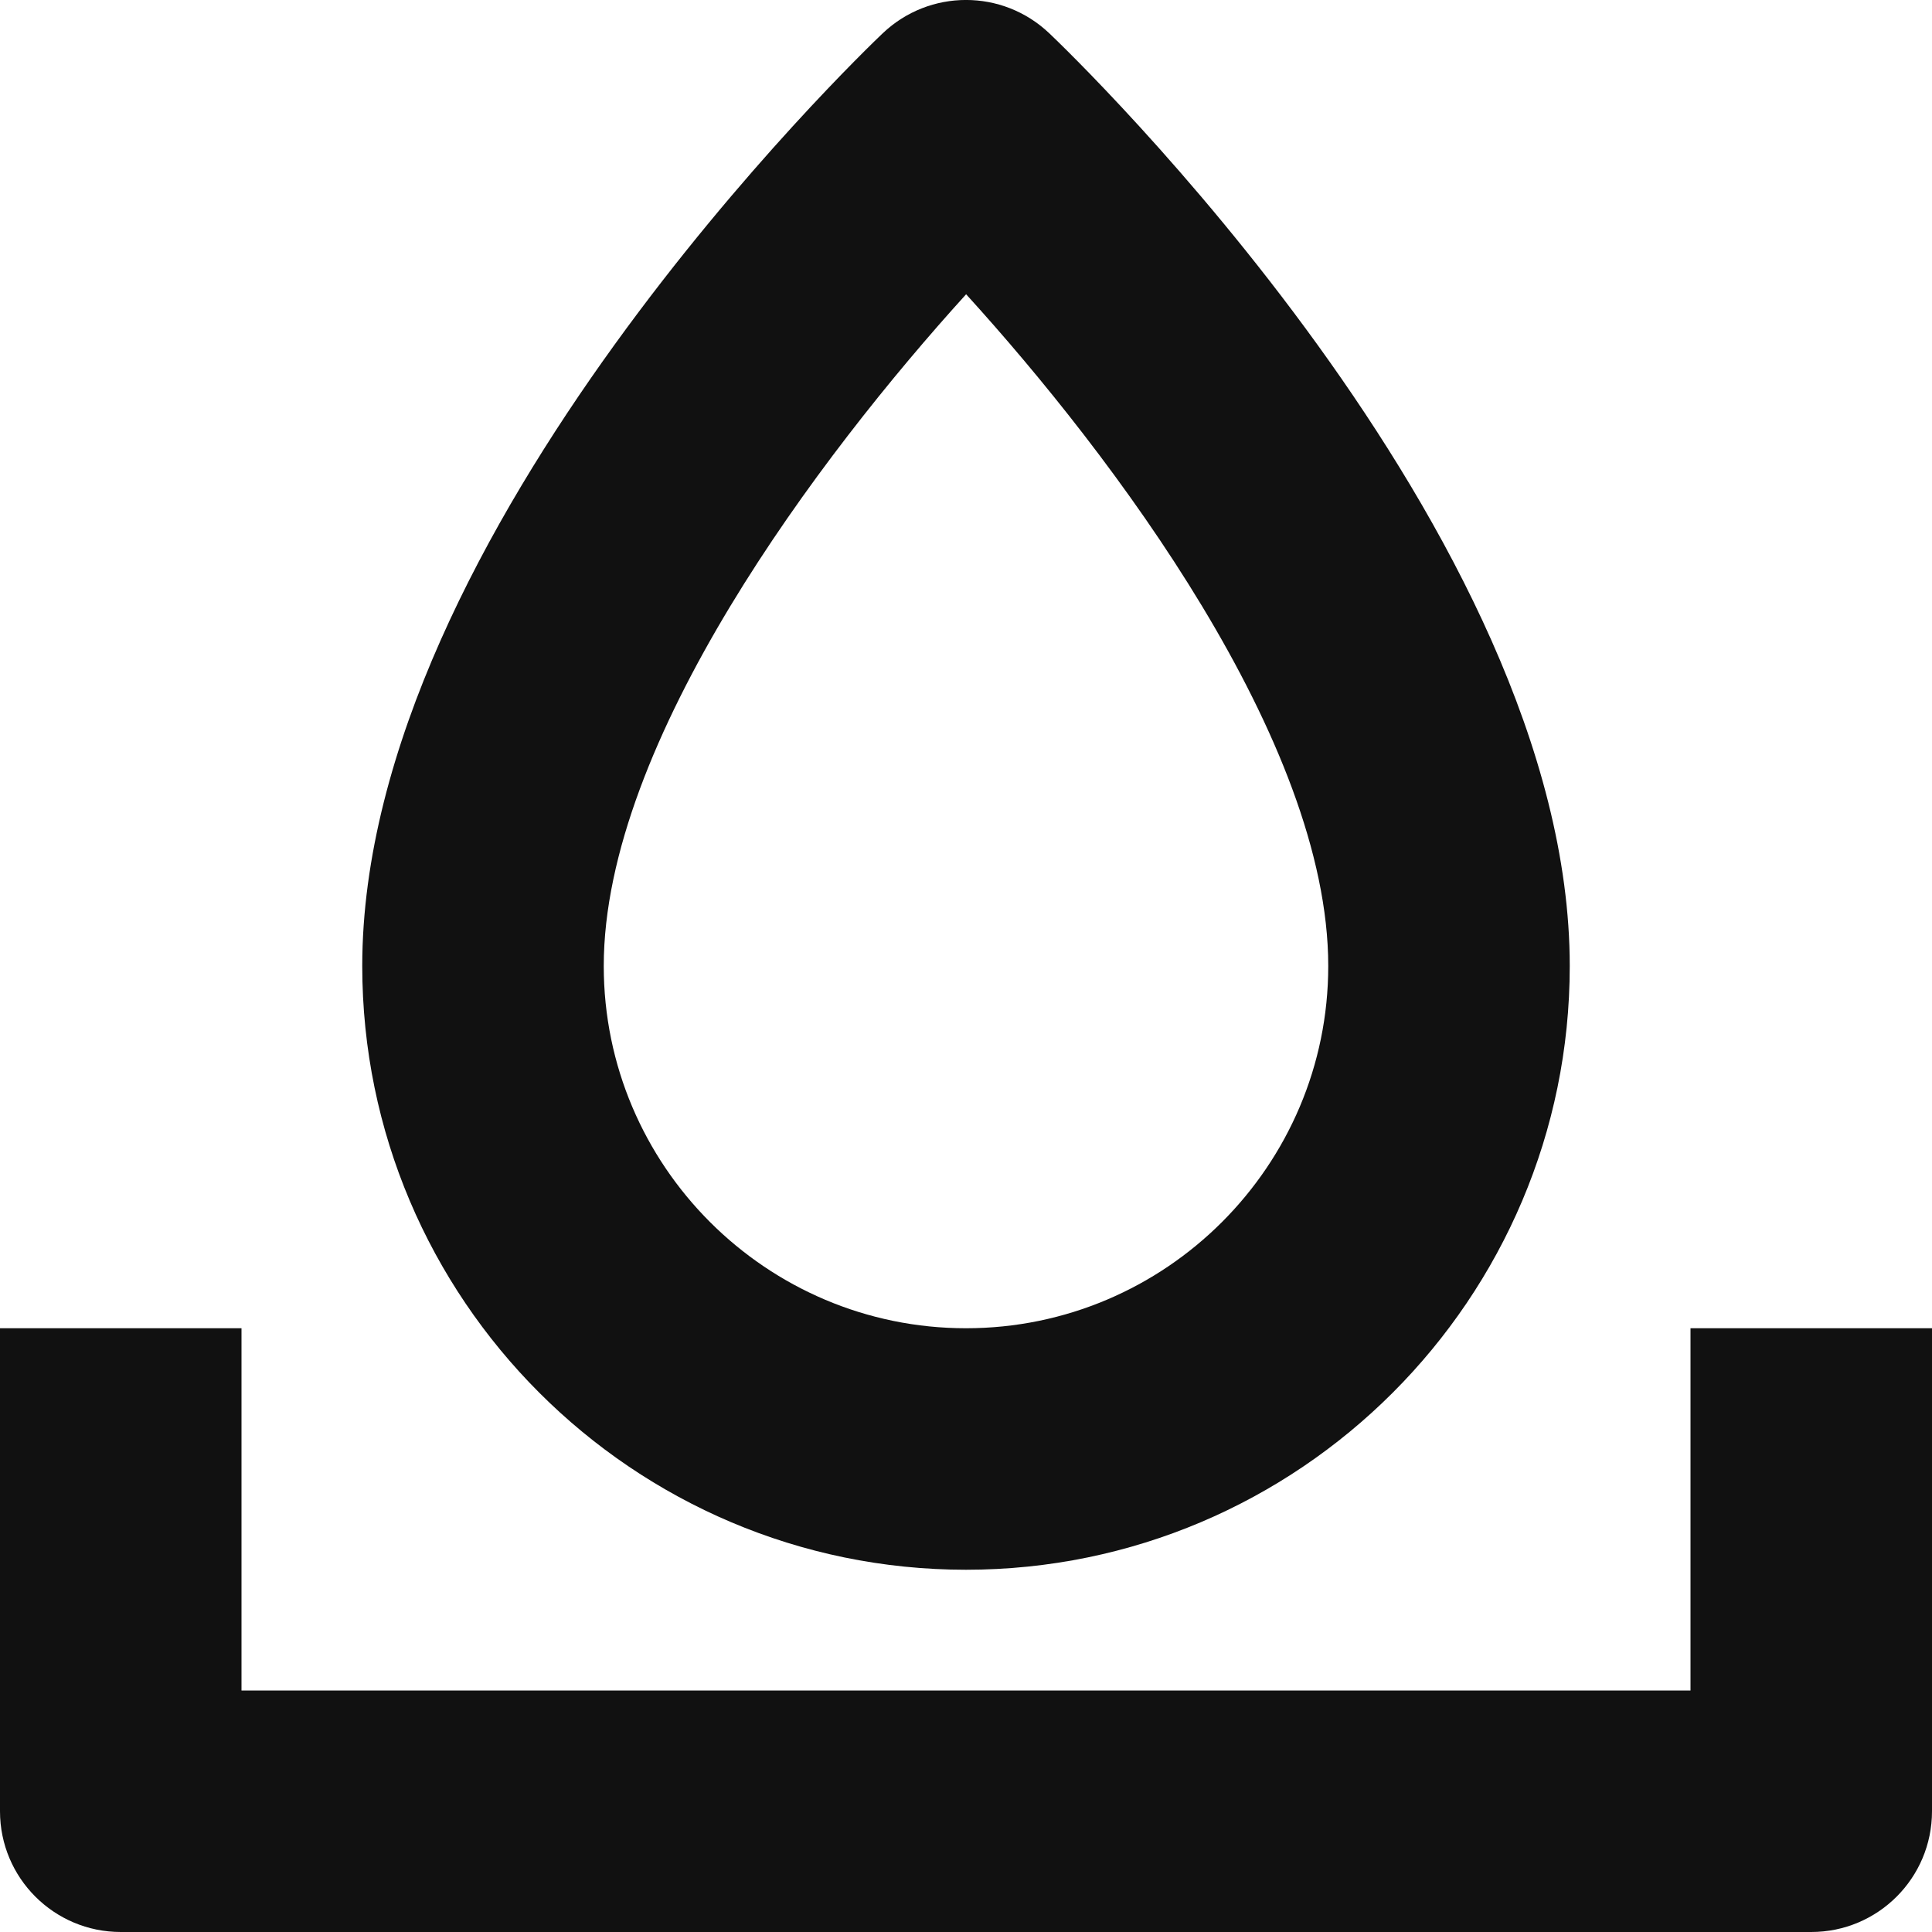
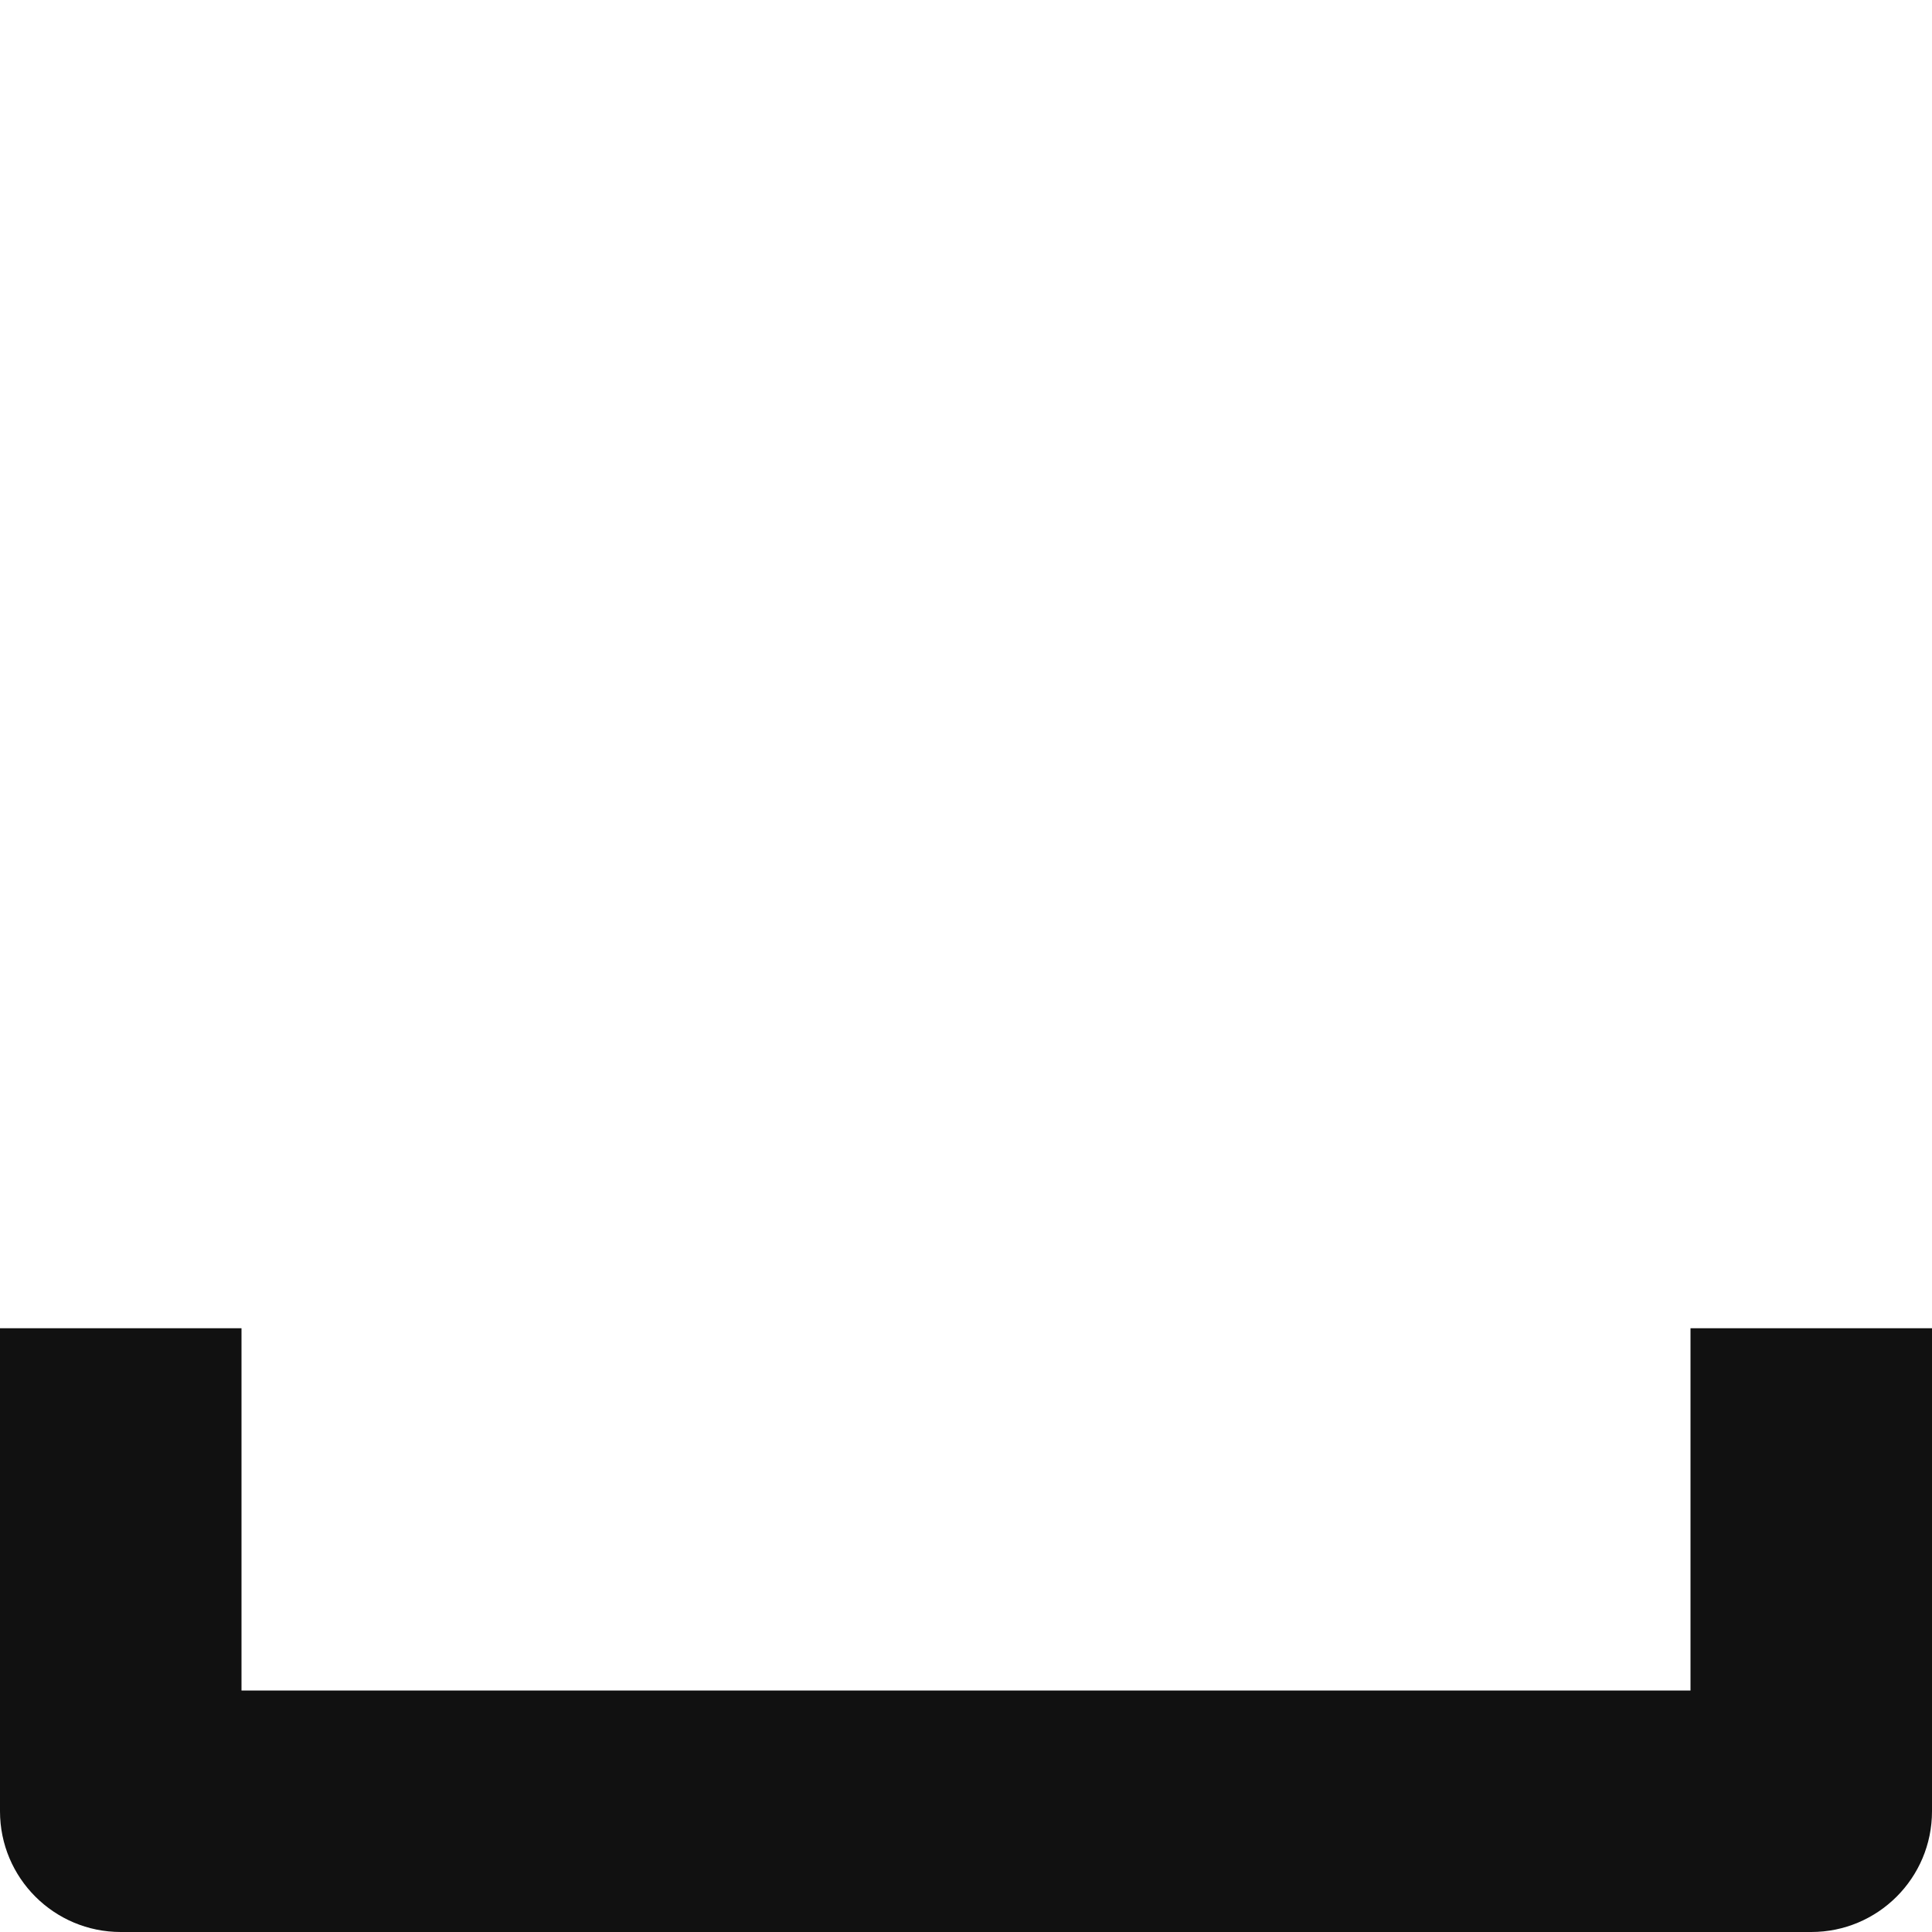
<svg xmlns="http://www.w3.org/2000/svg" width="16" height="16" viewBox="0 0 16 16">
  <g class="nc-icon-wrapper" fill="#111111">
-     <path fill="#111111" d="M8,13c-2.757,0-5-2.243-5-5c0-3.588,4.135-7.558,4.311-7.725c0.387-0.367,0.991-0.367,1.378,0 C8.865,0.442,13,4.412,13,8C13,10.757,10.757,13,8,13z M8.001,2.437C6.791,3.77,5,6.143,5,8c0,1.654,1.346,3,3,3s3-1.346,3-3 C11,6.137,9.211,3.767,8.001,2.437z" />
    <path data-color="color-2" fill="#111111" d="M15,16H1c-0.552,0-1-0.447-1-1v-4h2v3h12v-3h2v4C16,15.553,15.552,16,15,16z" />
  </g>
</svg>